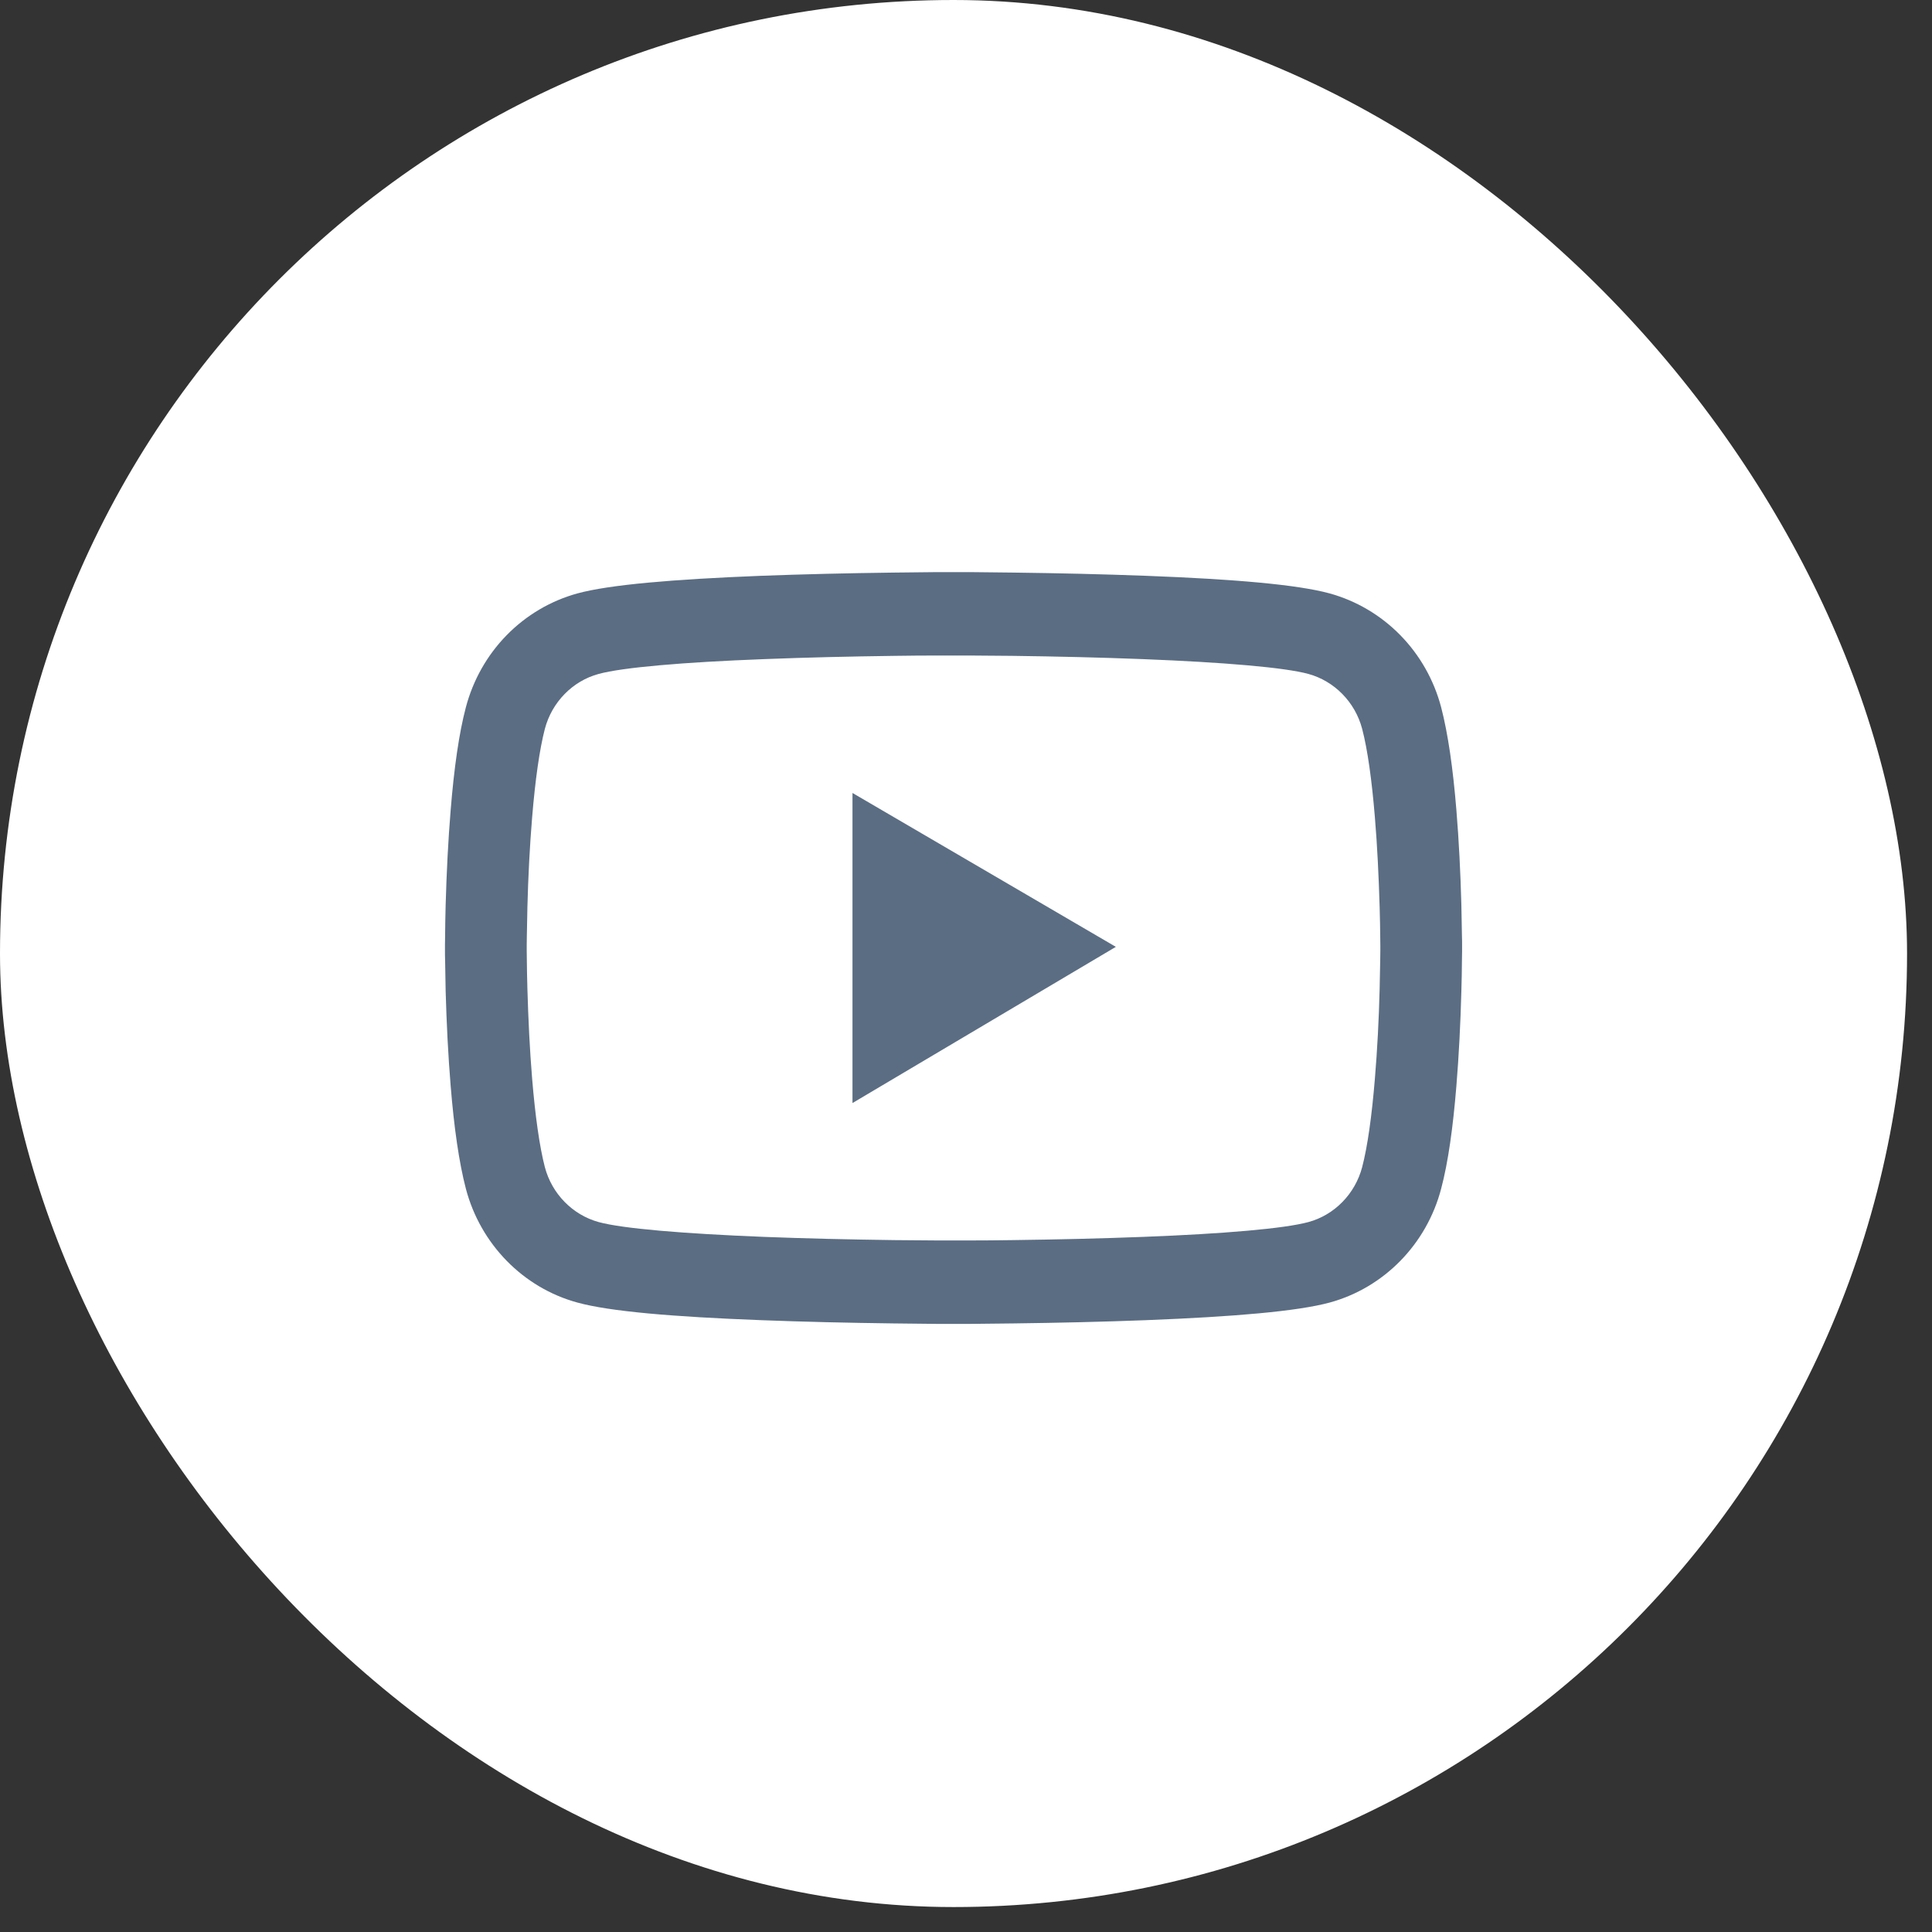
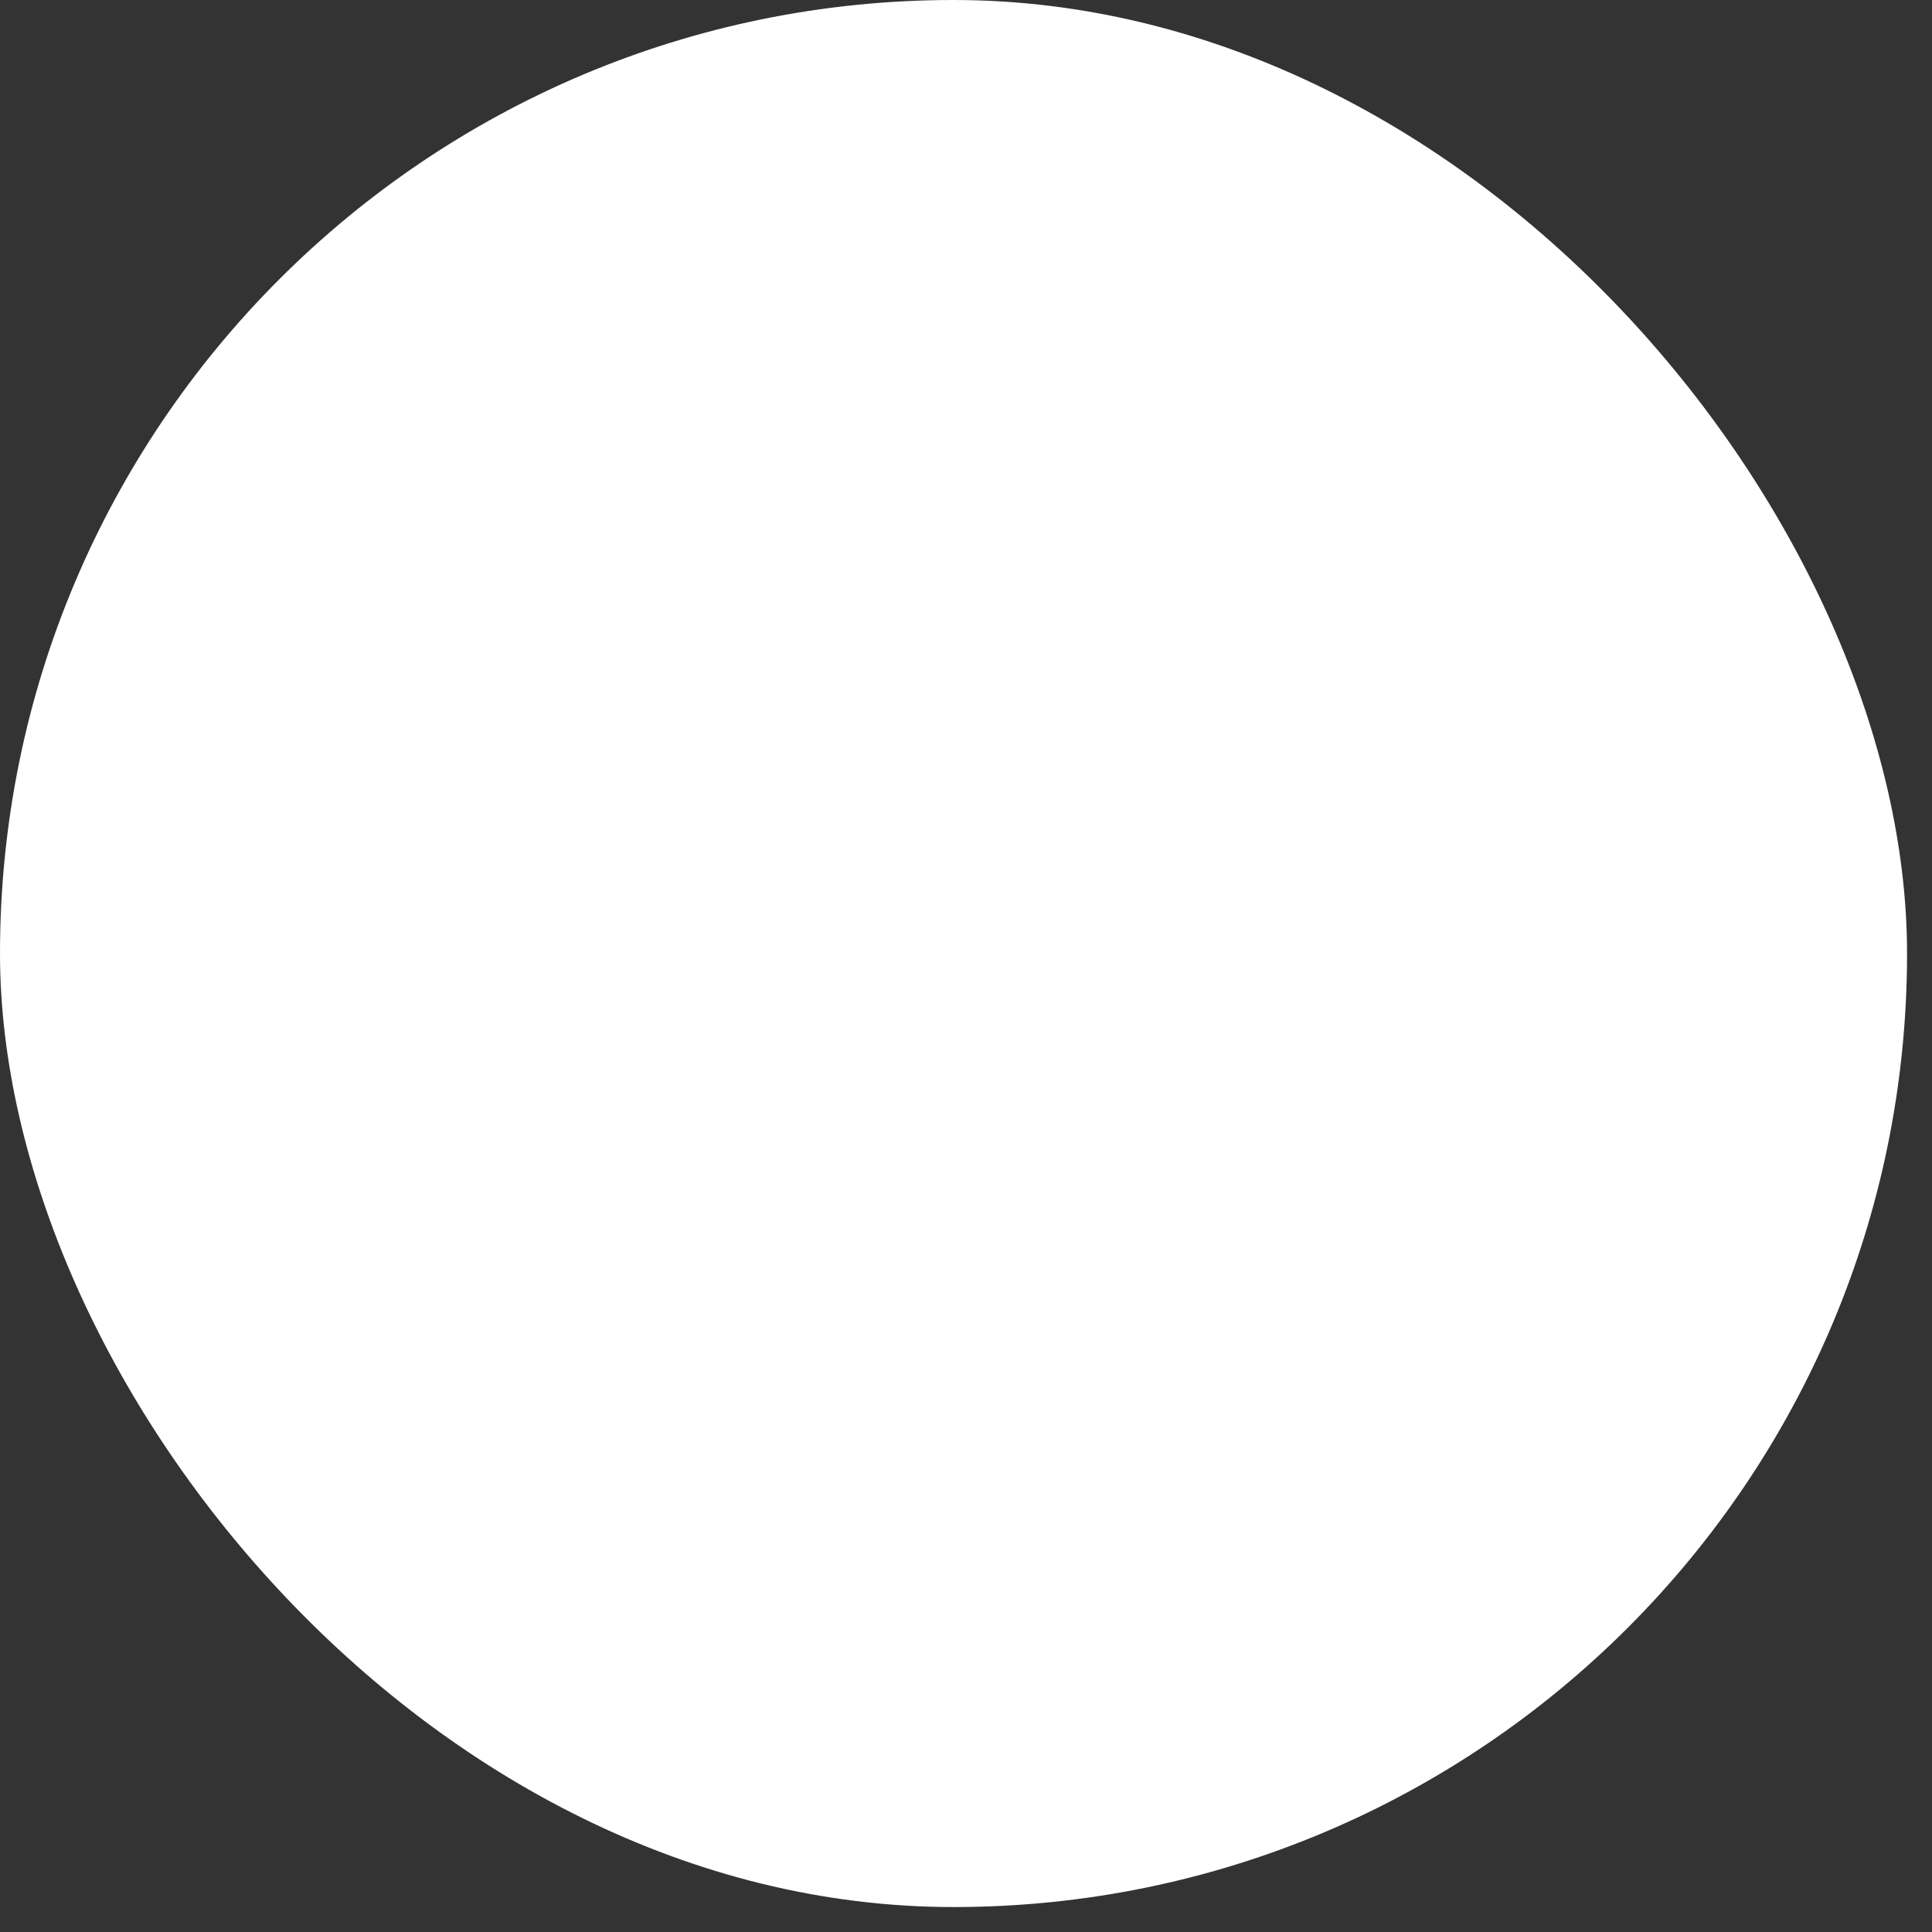
<svg xmlns="http://www.w3.org/2000/svg" width="57" height="57" viewBox="0 0 57 57" fill="none">
  <rect x="0" y="0" width="57" height="57" fill="#333333" stroke="none" />
  <rect width="56.264" height="56.264" rx="28.132" fill="white" />
-   <path d="M43.136 27.873C43.136 27.798 43.136 27.713 43.132 27.614C43.129 27.337 43.122 27.027 43.115 26.696C43.089 25.743 43.042 24.794 42.968 23.9C42.868 22.668 42.72 21.641 42.519 20.869C42.307 20.064 41.892 19.33 41.314 18.74C40.736 18.15 40.017 17.725 39.227 17.507C38.279 17.248 36.424 17.087 33.812 16.988C32.569 16.941 31.24 16.91 29.91 16.893C29.445 16.886 29.013 16.883 28.624 16.879H27.64C27.251 16.883 26.819 16.886 26.354 16.893C25.024 16.91 23.694 16.941 22.452 16.988C19.84 17.091 17.981 17.251 17.037 17.507C16.247 17.724 15.527 18.149 14.949 18.739C14.371 19.329 13.956 20.064 13.744 20.869C13.54 21.641 13.396 22.668 13.296 23.9C13.222 24.794 13.175 25.743 13.148 26.696C13.138 27.027 13.135 27.337 13.132 27.614C13.132 27.713 13.128 27.798 13.128 27.873V28.064C13.128 28.14 13.128 28.225 13.132 28.324C13.135 28.6 13.142 28.911 13.148 29.242C13.175 30.194 13.222 31.143 13.296 32.037C13.396 33.27 13.543 34.297 13.744 35.068C14.173 36.703 15.432 37.993 17.037 38.43C17.981 38.69 19.84 38.85 22.452 38.949C23.694 38.997 25.024 39.028 26.354 39.045C26.819 39.052 27.251 39.055 27.64 39.059H28.624C29.013 39.055 29.445 39.052 29.91 39.045C31.24 39.028 32.569 38.997 33.812 38.949C36.424 38.847 38.283 38.686 39.227 38.43C40.831 37.993 42.091 36.707 42.519 35.068C42.724 34.297 42.868 33.27 42.968 32.037C43.042 31.143 43.089 30.194 43.115 29.242C43.126 28.911 43.129 28.6 43.132 28.324C43.132 28.225 43.136 28.14 43.136 28.064V27.873ZM40.724 28.051C40.724 28.122 40.724 28.201 40.721 28.293C40.718 28.559 40.711 28.853 40.704 29.17C40.681 30.078 40.634 30.986 40.563 31.829C40.473 32.928 40.346 33.829 40.188 34.434C39.981 35.222 39.371 35.847 38.601 36.055C37.898 36.246 36.126 36.4 33.718 36.492C32.499 36.539 31.186 36.57 29.877 36.587C29.418 36.594 28.992 36.597 28.611 36.597H27.653L26.387 36.587C25.078 36.57 23.768 36.539 22.546 36.492C20.138 36.396 18.363 36.246 17.663 36.055C16.892 35.843 16.283 35.222 16.075 34.434C15.918 33.829 15.791 32.928 15.7 31.829C15.63 30.986 15.586 30.078 15.56 29.17C15.55 28.853 15.546 28.556 15.543 28.293C15.543 28.201 15.54 28.119 15.54 28.051V27.887C15.54 27.815 15.54 27.737 15.543 27.645C15.546 27.378 15.553 27.085 15.56 26.767C15.583 25.859 15.63 24.951 15.7 24.108C15.791 23.009 15.918 22.108 16.075 21.504C16.283 20.716 16.892 20.091 17.663 19.883C18.366 19.692 20.138 19.538 22.546 19.446C23.765 19.398 25.078 19.367 26.387 19.35C26.846 19.343 27.271 19.34 27.653 19.34H28.611L29.877 19.35C31.186 19.367 32.496 19.398 33.718 19.446C36.126 19.541 37.901 19.692 38.601 19.883C39.371 20.094 39.981 20.716 40.188 21.504C40.346 22.108 40.473 23.009 40.563 24.108C40.634 24.951 40.677 25.859 40.704 26.767C40.714 27.085 40.718 27.382 40.721 27.645C40.721 27.737 40.724 27.819 40.724 27.887V28.051ZM25.151 32.543L32.921 27.935L25.151 23.395V32.543Z" fill="#5B6D83" />
</svg>